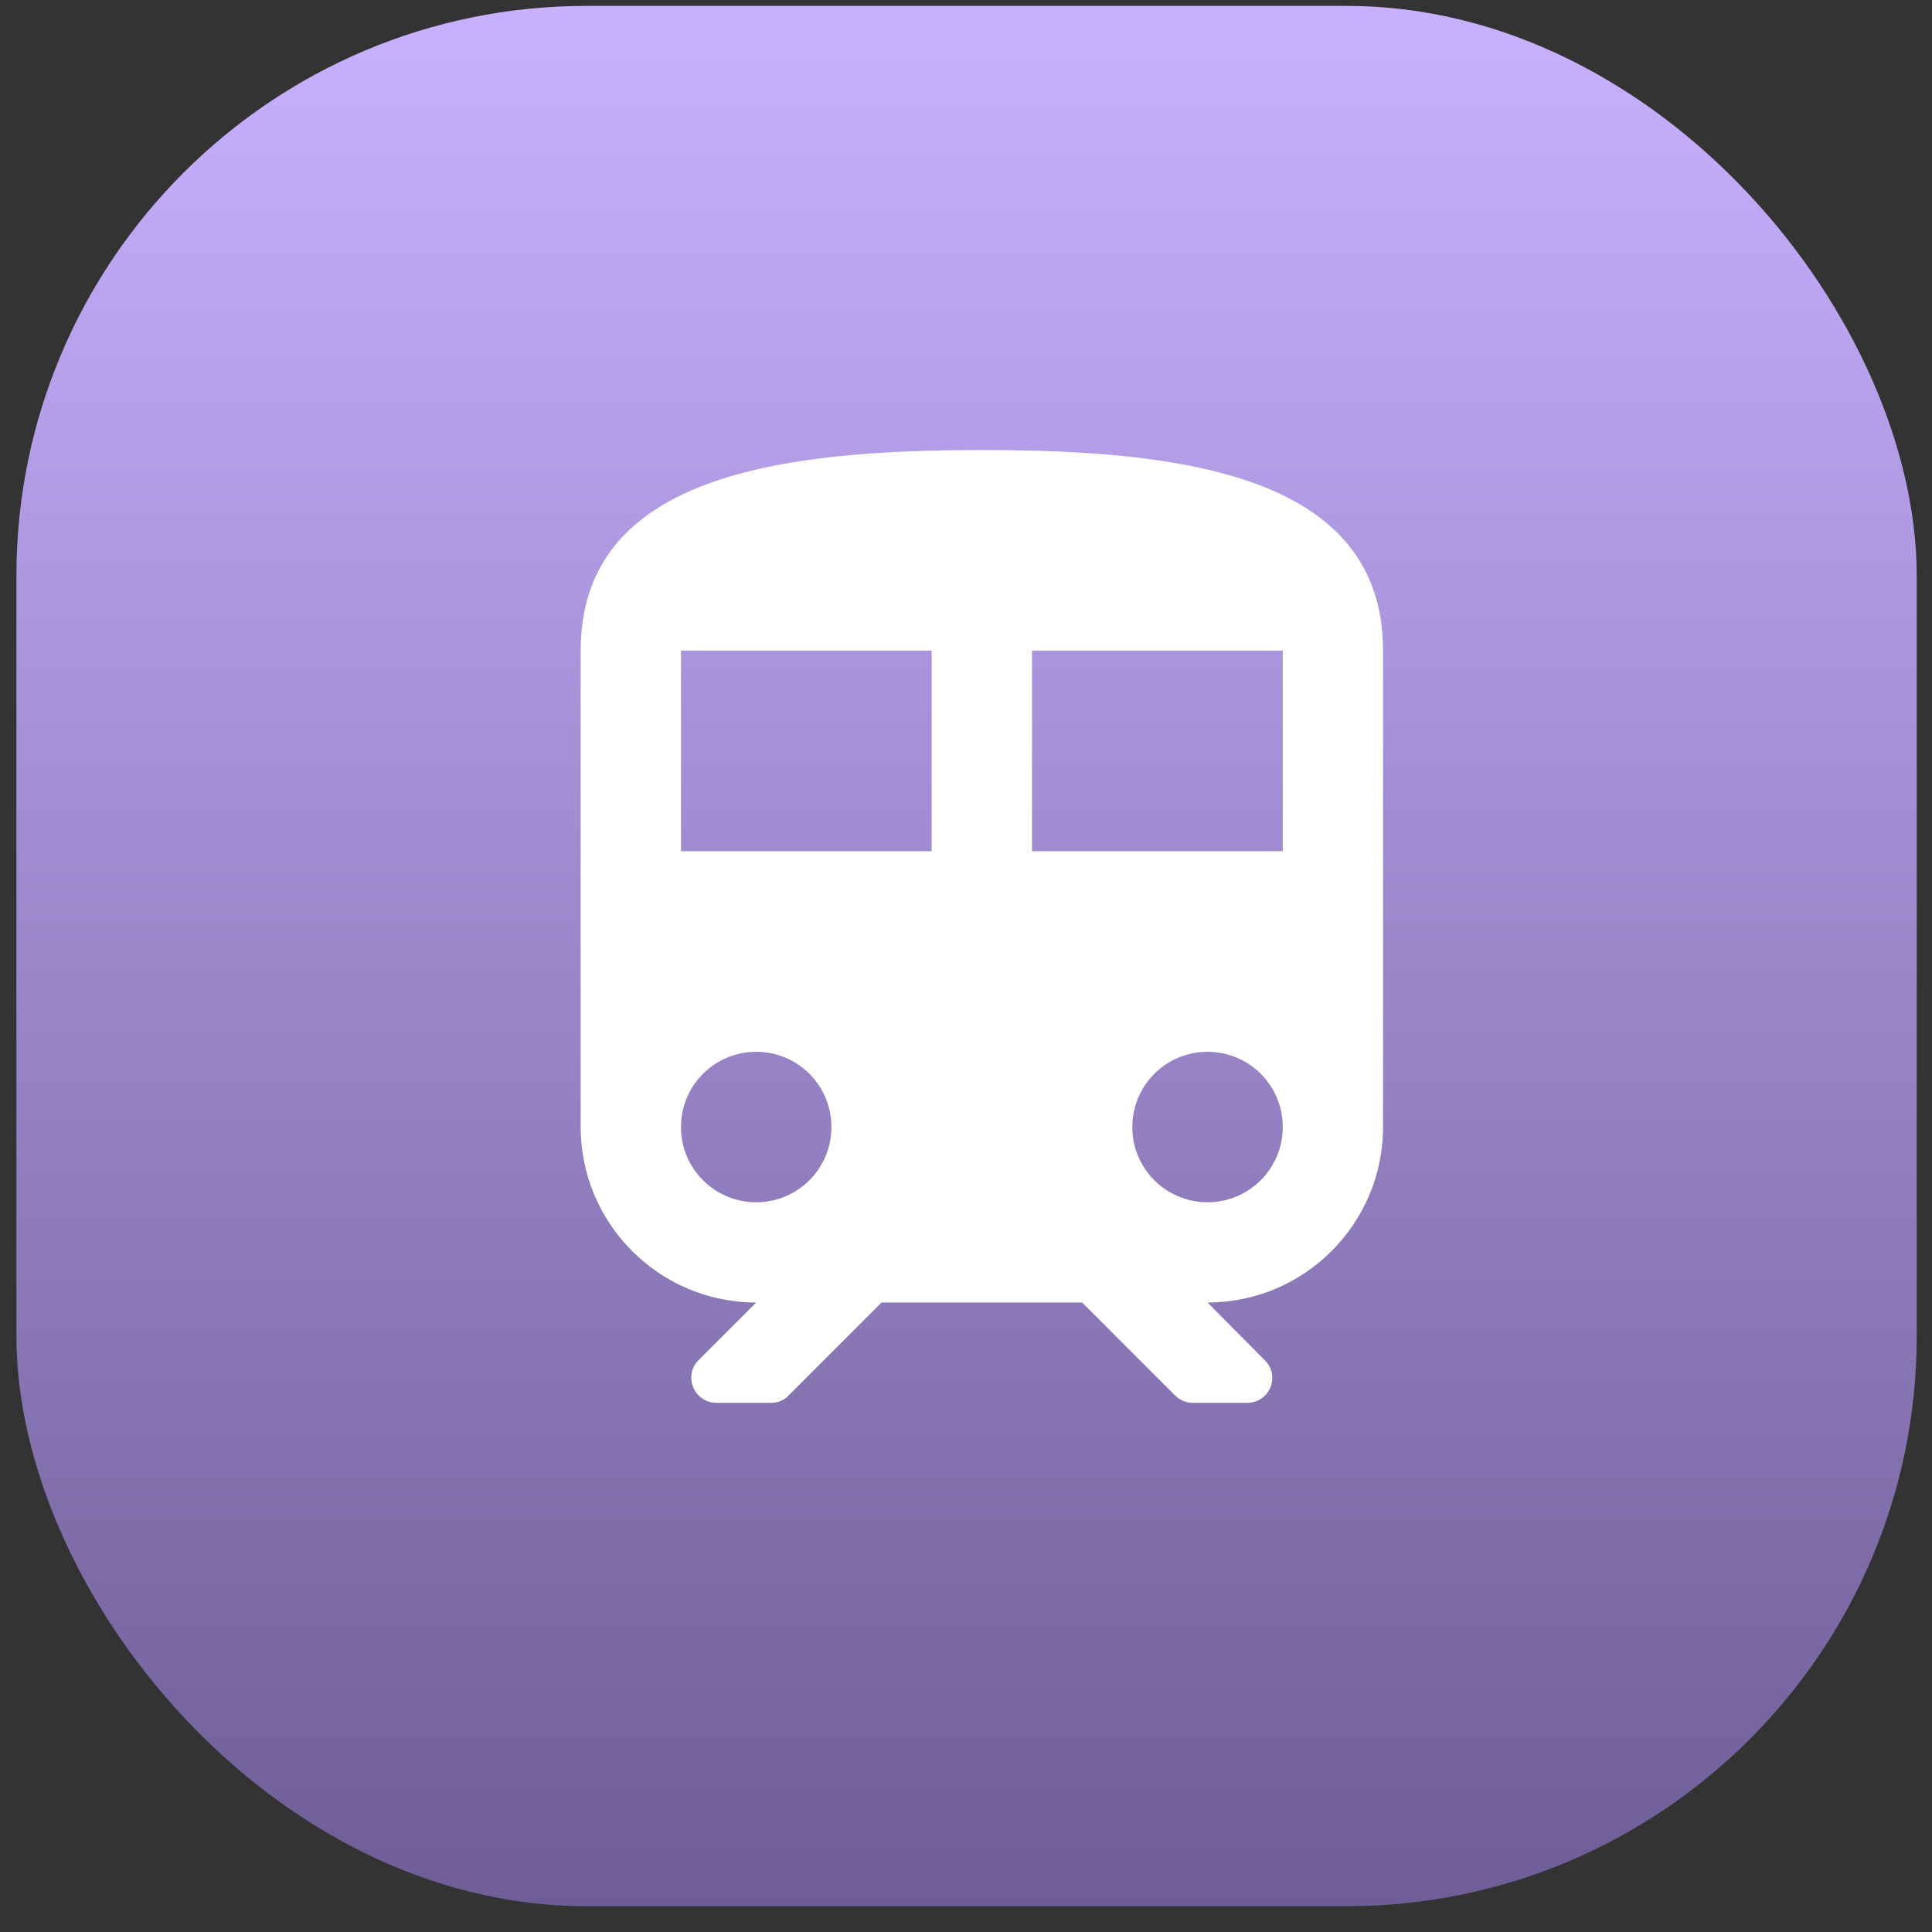
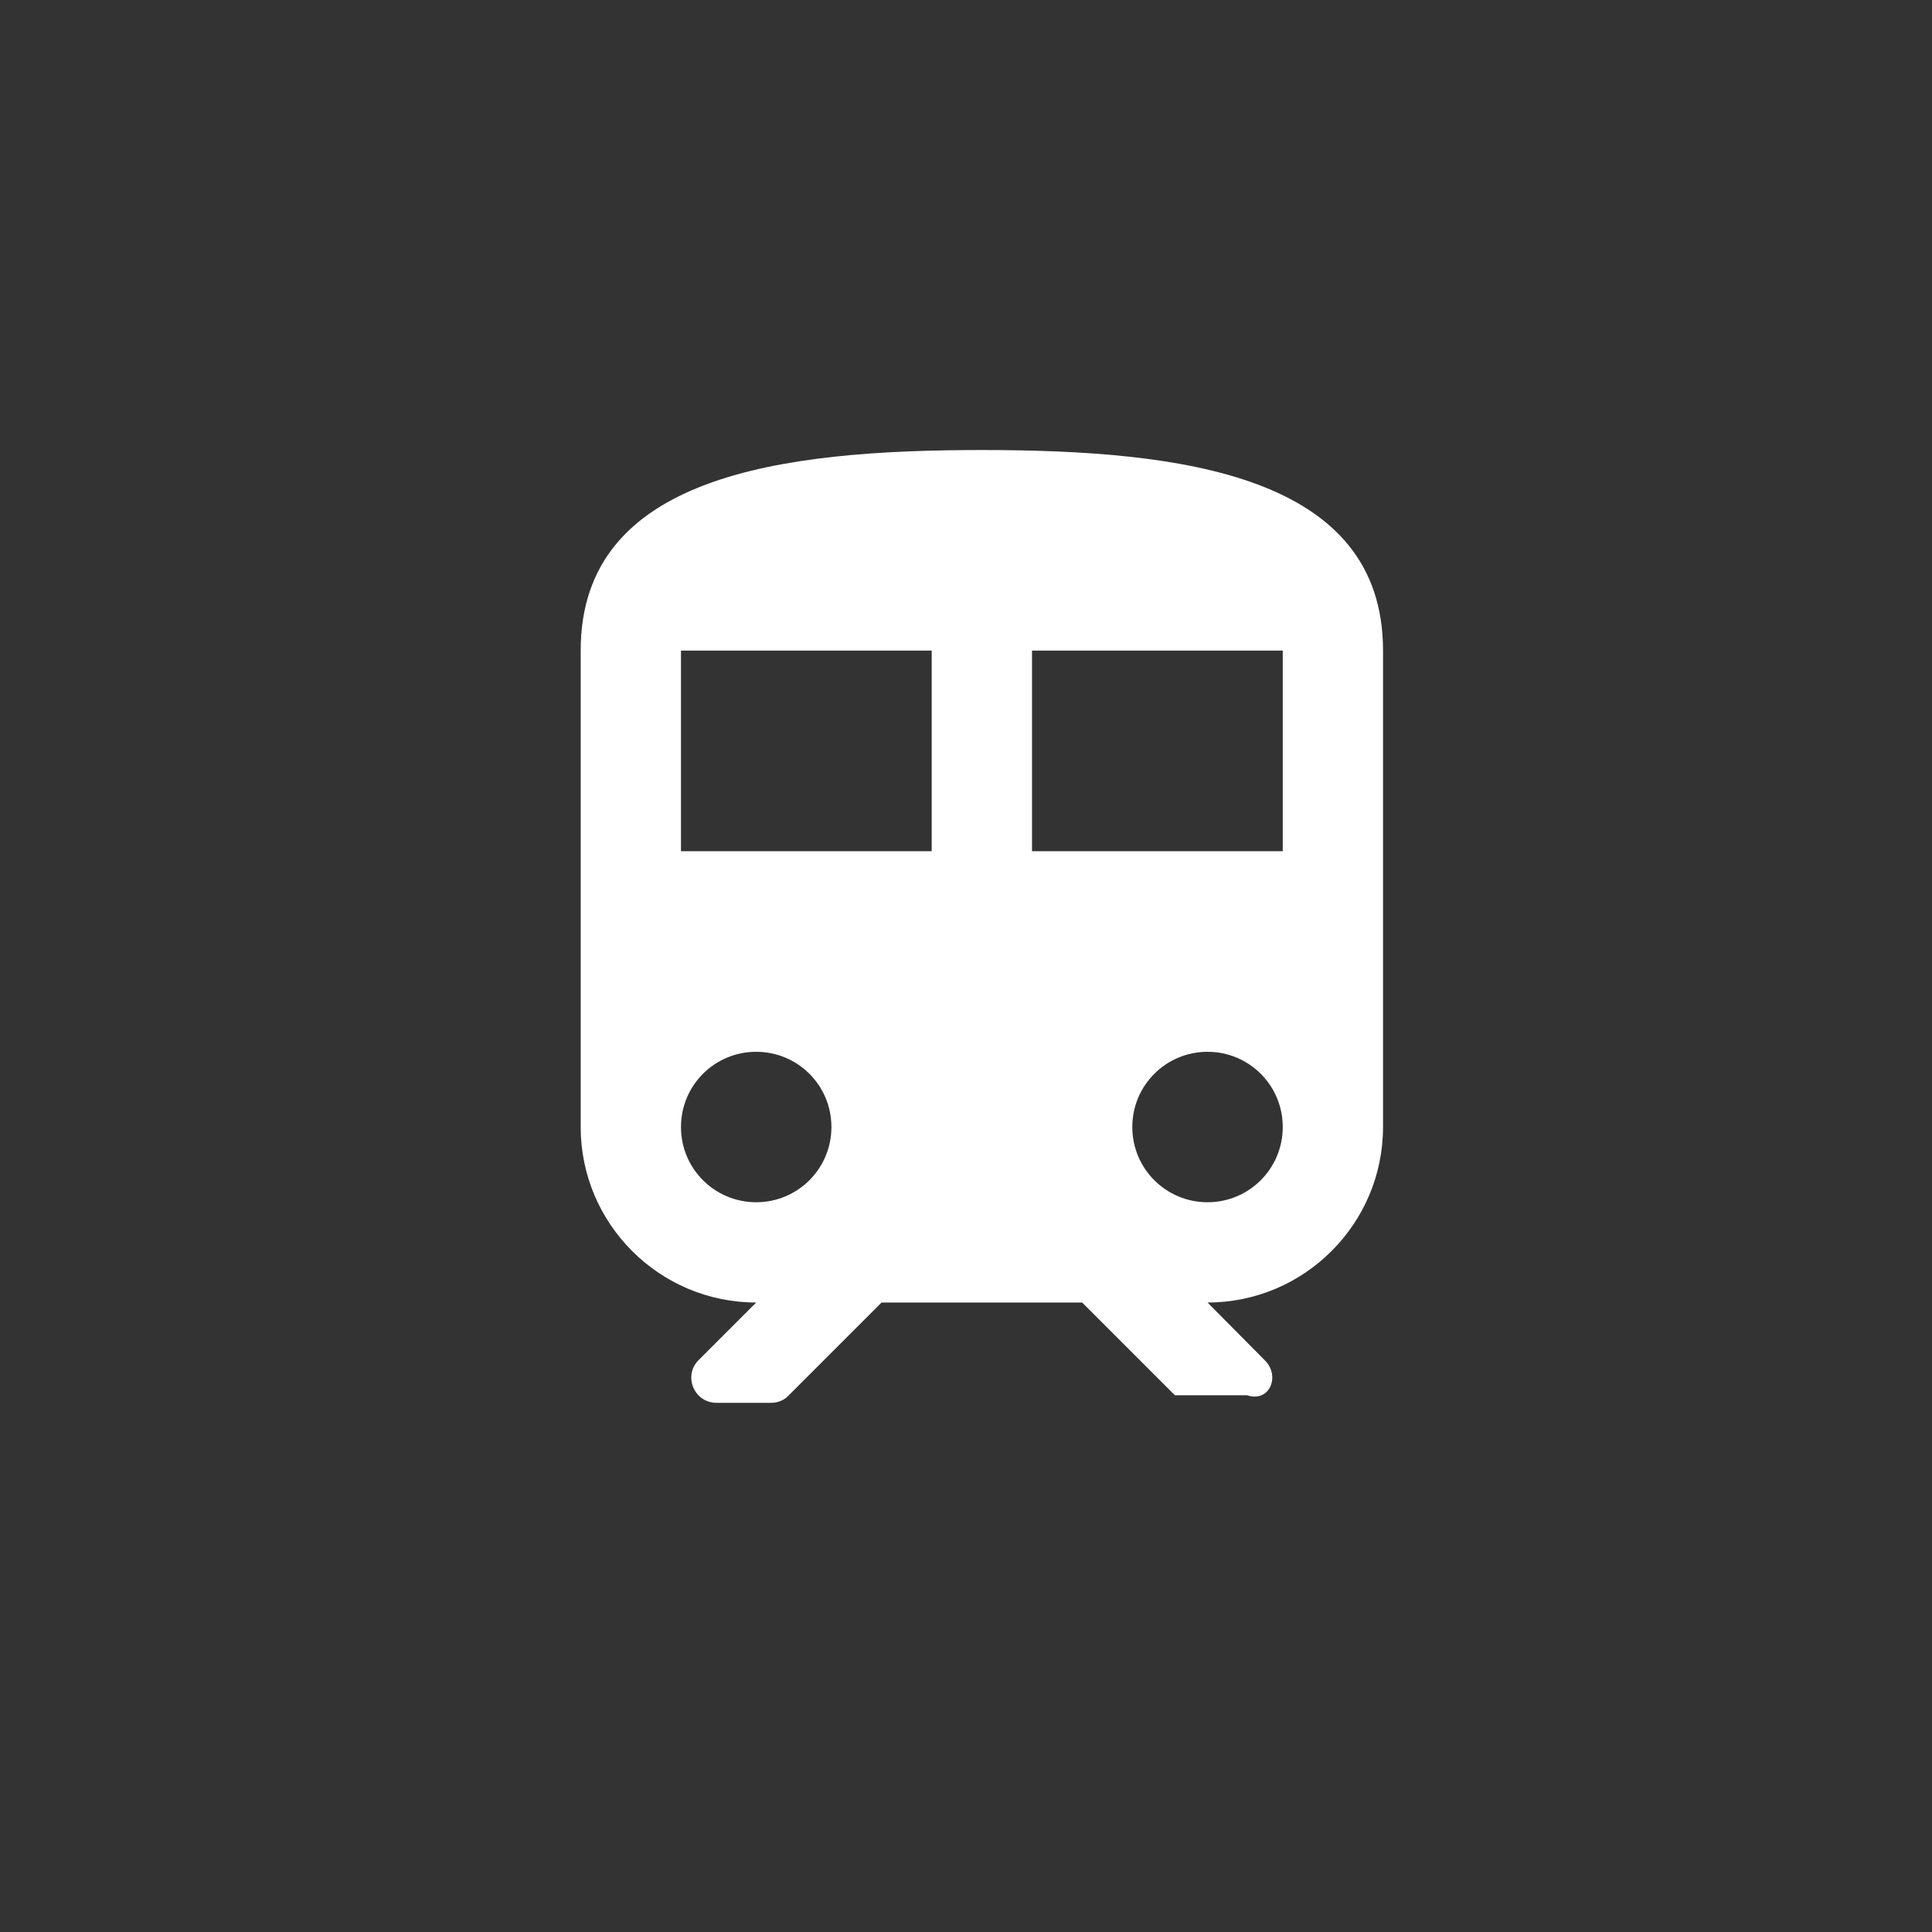
<svg xmlns="http://www.w3.org/2000/svg" width="61" height="61" viewBox="0 0 61 61" fill="none">
  <rect x="0" y="0" width="61" height="61" fill="#333333" stroke="none" />
-   <rect x="0.518" y="0.186" width="60" height="60" rx="18" fill="url(#paint0_linear_91_7020)" />
  <g clip-path="url(#clip0_91_7020)">
-     <path d="M31.001 14.209C24.667 14.209 18.334 15 18.334 20.542V35.584C18.334 38.639 20.82 41.125 23.876 41.125L22.055 42.946C21.564 43.437 21.912 44.292 22.625 44.292H24.351C24.556 44.292 24.762 44.213 24.905 44.054L27.834 41.125H34.167L37.096 44.054C37.239 44.197 37.445 44.292 37.651 44.292H39.377C40.089 44.292 40.437 43.437 39.931 42.946L38.126 41.125C41.181 41.125 43.667 38.639 43.667 35.584V20.542C43.667 15 37.334 14.209 31.001 14.209ZM23.876 37.959C22.561 37.959 21.501 36.898 21.501 35.584C21.501 34.269 22.561 33.209 23.876 33.209C25.19 33.209 26.251 34.269 26.251 35.584C26.251 36.898 25.19 37.959 23.876 37.959ZM29.417 26.875H21.501V20.542H29.417V26.875ZM38.126 37.959C36.812 37.959 35.751 36.898 35.751 35.584C35.751 34.269 36.812 33.209 38.126 33.209C39.44 33.209 40.501 34.269 40.501 35.584C40.501 36.898 39.44 37.959 38.126 37.959ZM40.501 26.875H32.584V20.542H40.501V26.875Z" fill="white" />
+     <path d="M31.001 14.209C24.667 14.209 18.334 15 18.334 20.542V35.584C18.334 38.639 20.82 41.125 23.876 41.125L22.055 42.946C21.564 43.437 21.912 44.292 22.625 44.292H24.351C24.556 44.292 24.762 44.213 24.905 44.054L27.834 41.125H34.167L37.096 44.054H39.377C40.089 44.292 40.437 43.437 39.931 42.946L38.126 41.125C41.181 41.125 43.667 38.639 43.667 35.584V20.542C43.667 15 37.334 14.209 31.001 14.209ZM23.876 37.959C22.561 37.959 21.501 36.898 21.501 35.584C21.501 34.269 22.561 33.209 23.876 33.209C25.19 33.209 26.251 34.269 26.251 35.584C26.251 36.898 25.19 37.959 23.876 37.959ZM29.417 26.875H21.501V20.542H29.417V26.875ZM38.126 37.959C36.812 37.959 35.751 36.898 35.751 35.584C35.751 34.269 36.812 33.209 38.126 33.209C39.44 33.209 40.501 34.269 40.501 35.584C40.501 36.898 39.44 37.959 38.126 37.959ZM40.501 26.875H32.584V20.542H40.501V26.875Z" fill="white" />
  </g>
  <defs>
    <linearGradient id="paint0_linear_91_7020" x1="30.518" y1="0.186" x2="30.518" y2="60.185" gradientUnits="userSpaceOnUse">
      <stop stop-color="#C9B1FF" />
      <stop offset="1" stop-color="#6E5D96" />
    </linearGradient>
    <clipPath id="clip0_91_7020">
      <rect width="38" height="38" fill="white" transform="translate(12 11.042)" />
    </clipPath>
  </defs>
</svg>